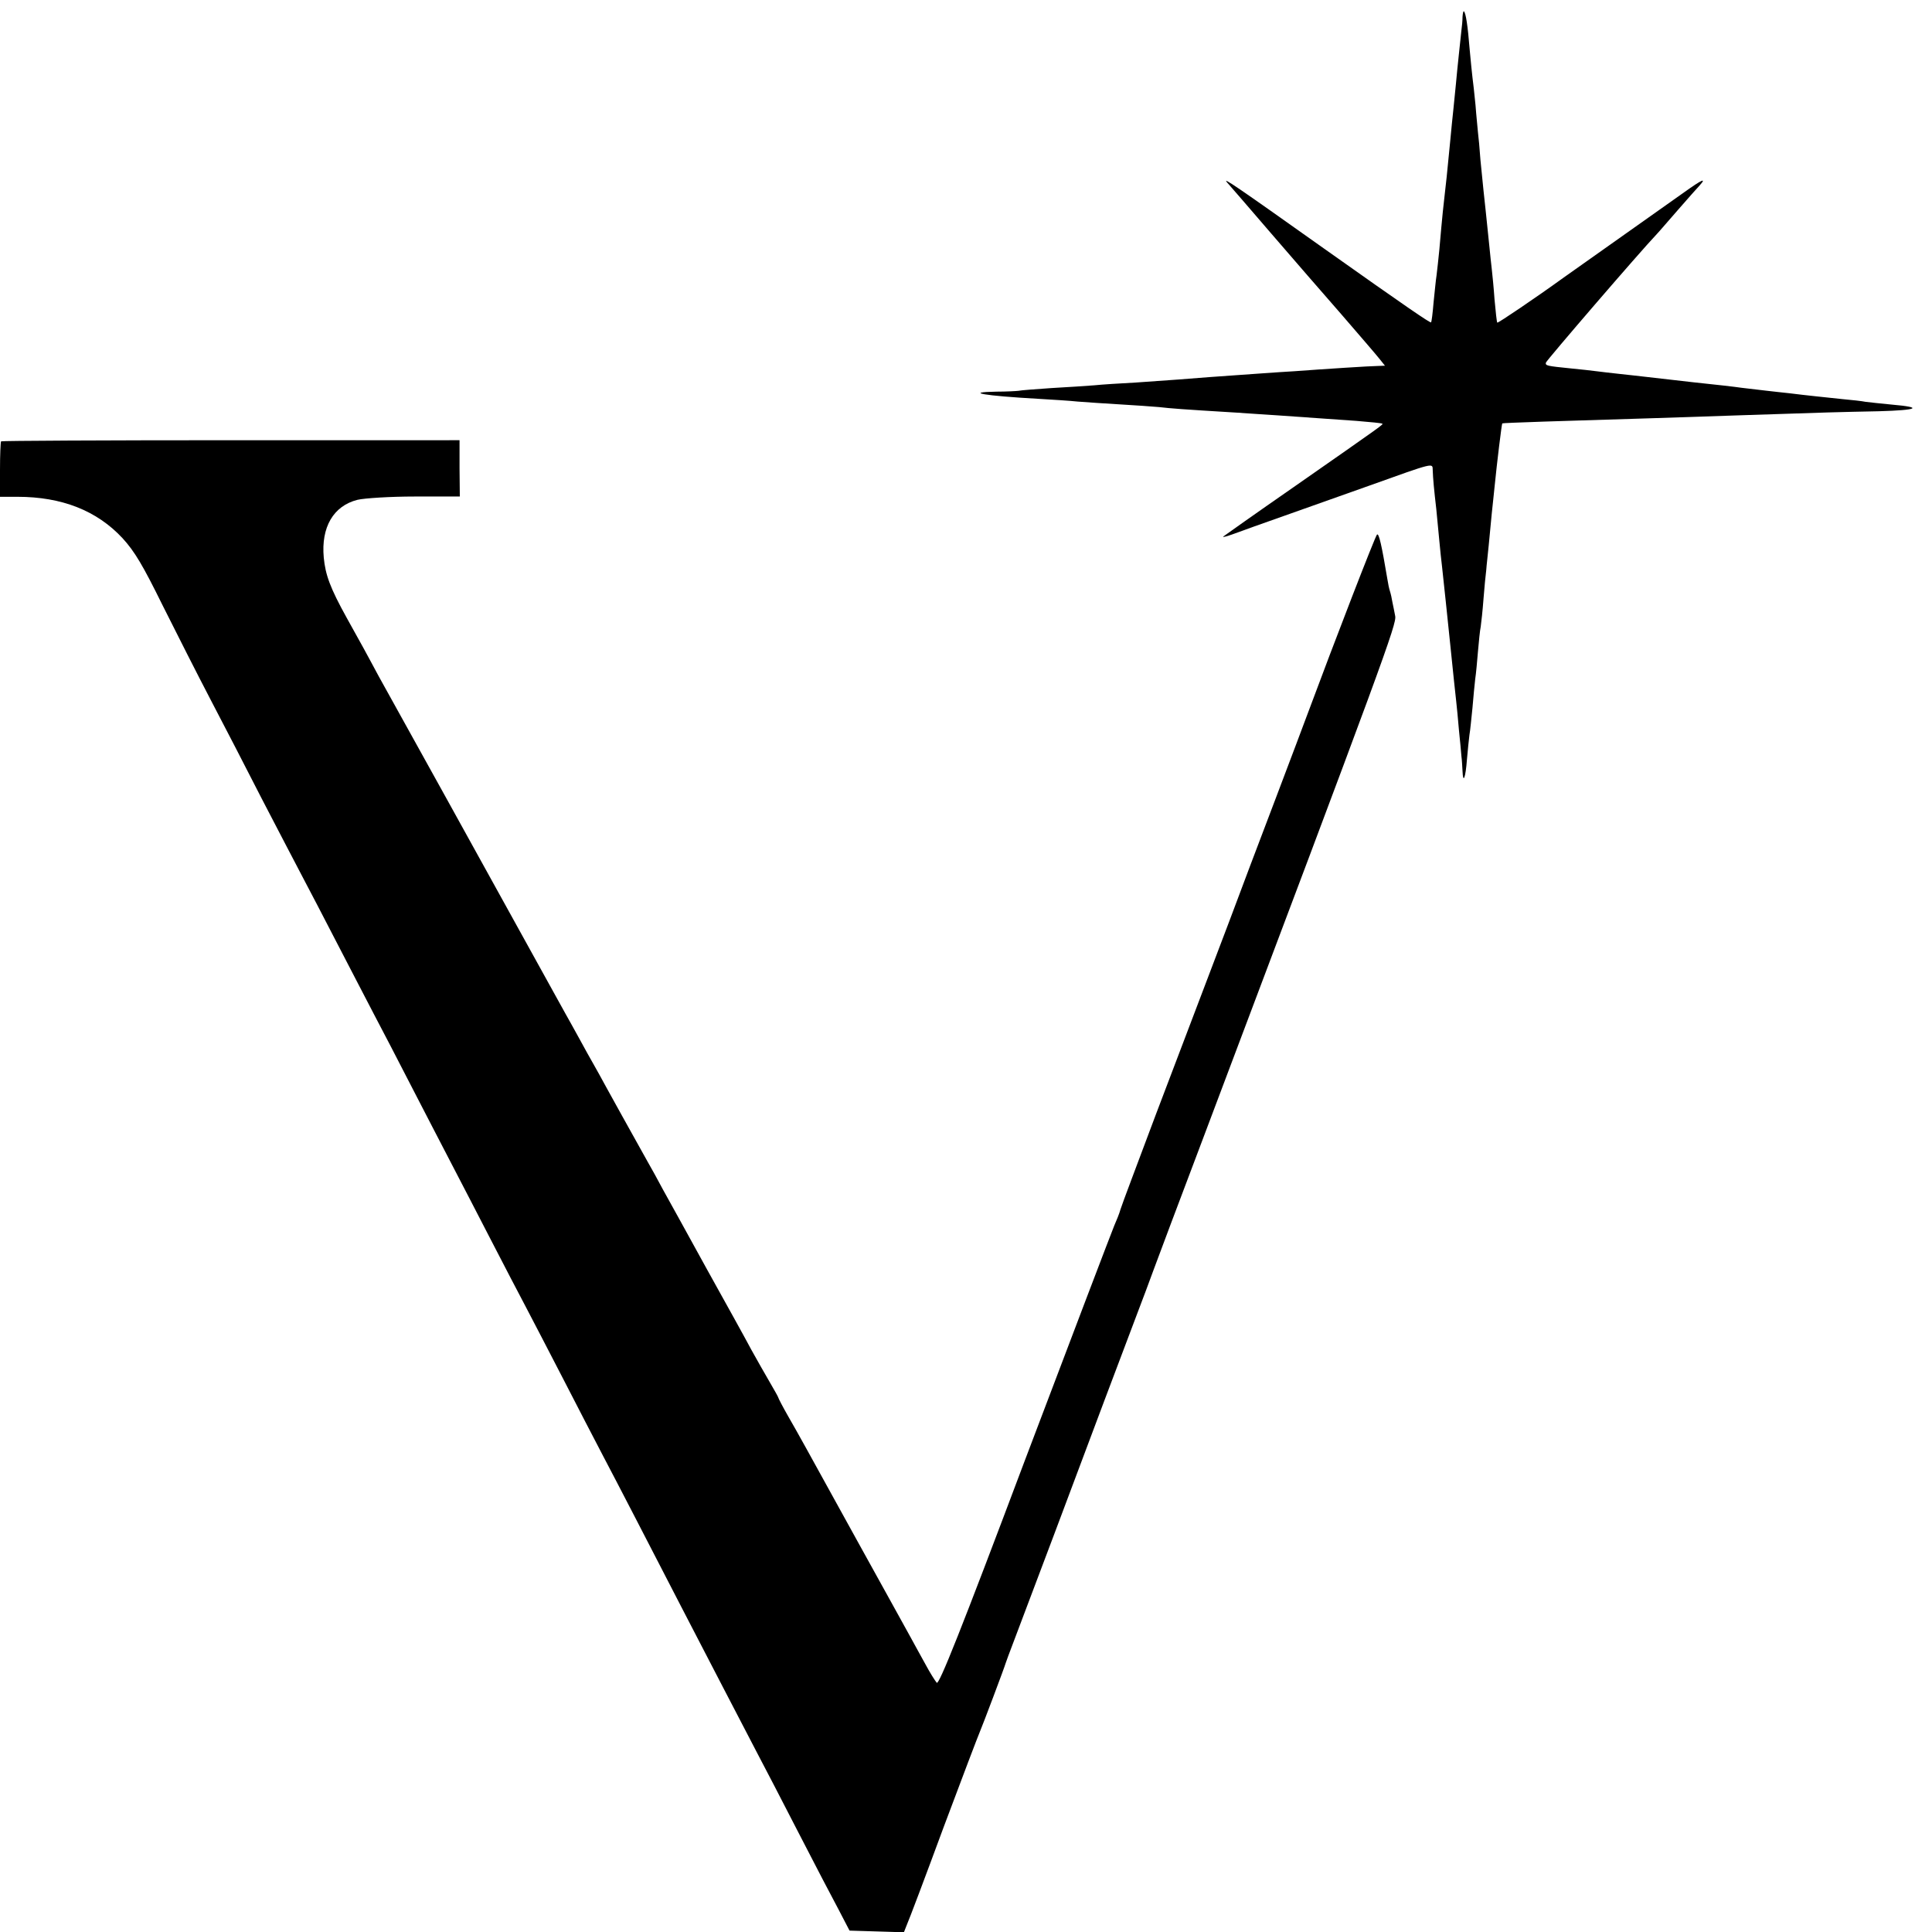
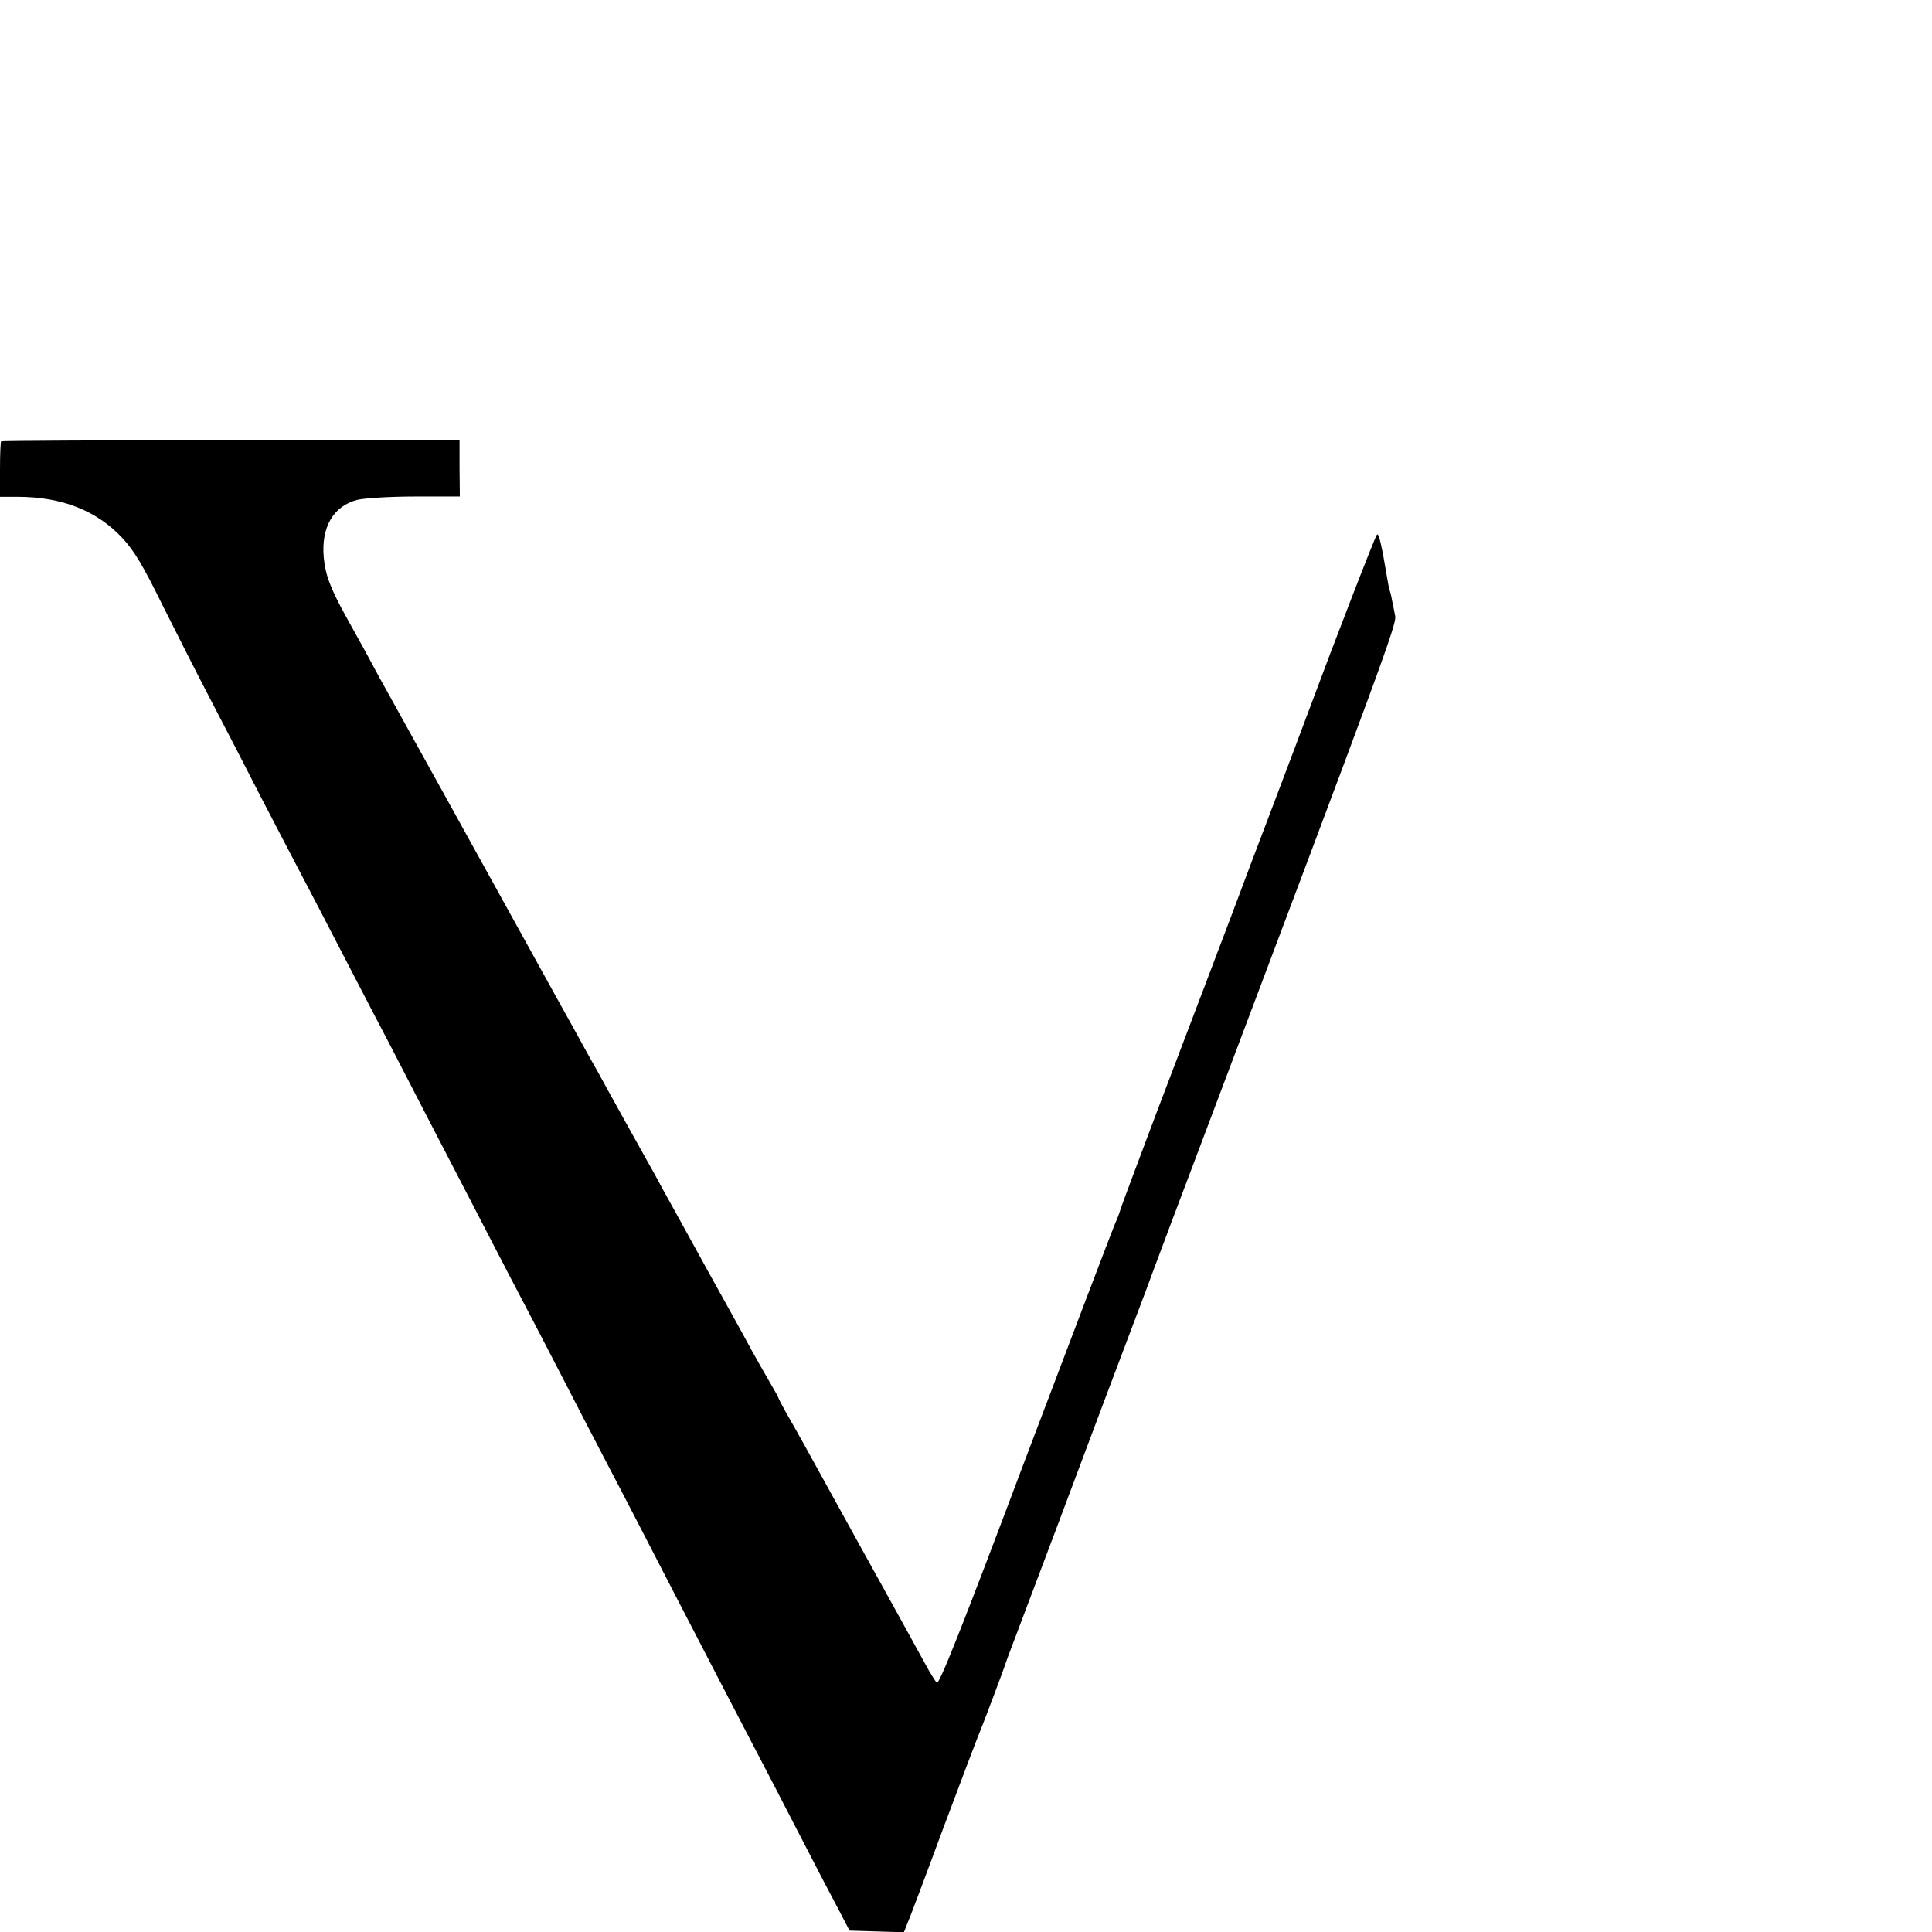
<svg xmlns="http://www.w3.org/2000/svg" version="1" width="933.333" height="933.333" viewBox="0 0 700 700">
-   <path d="M529.9 6.1c0 1.3-.2 3.5-.4 4.9-.3 2.9-1.5 13.8-2 19.5-.2 2.2-.6 6.2-.9 9-.3 2.7-.8 7.7-1.1 11-1.3 13.5-1.6 16.2-2 19.5-.4 3.4-.9 7.7-2 20.5-.3 3.3-.8 7.4-1 9.2-.3 1.8-.7 6.3-1.1 10-.3 3.7-.7 6.9-.9 7.1-.3.3-8.8-5.5-39-26.9-31.7-22.5-36.8-26-34.9-23.8 1.2 1.3 8.3 9.6 15.9 18.4 7.6 8.8 19.1 22.1 25.6 29.5 6.4 7.4 12.6 14.6 13.7 16l2 2.5-2.7.1c-2.2 0-19.4 1.1-30.1 1.9-1.9.1-8 .5-13.5.9-14.6 1-22.3 1.6-28.5 2.1-3 .2-10 .7-15.5 1.1-5.5.3-12.2.7-15 1-2.7.2-9.7.7-15.5 1-5.8.4-11.2.8-12 1-.8.1-4.4.3-7.9.3-12.2.2-4.4 1.5 15.1 2.6 5.1.3 11.6.7 14.3 1 2.8.2 9.5.7 15 1 5.5.3 12 .8 14.5 1 4.3.5 8.2.8 28 2 4.7.3 11.4.8 15 1 12.6.9 19.6 1.4 28.5 2 4.9.4 9.1.8 9.3 1 .4.3 1.6-.5-32.1 23-13.7 9.5-25.1 17.6-25.5 17.9-.3.4 1.4-.1 3.9-1 2.4-.9 10.5-3.8 17.9-6.4 7.4-2.6 21.4-7.6 31-11 24-8.6 23-8.3 23.1-5.7.1 3.1.5 7.3 1.3 14.2.3 3.3.8 8.5 1.1 11.5.3 3 .7 7.3 1 9.5.7 6.5 1.9 17.7 3 28.5 1 9.9 1.7 16.4 2.1 20 .2 1.9.7 6.6 1 10.5.4 3.8.8 8.1.9 9.5.2 1.4.3 3.8.4 5.4.2 4.8 1.1 2.4 1.6-4.2.3-3.4.7-7.4.9-8.9.3-1.6.7-6 1.1-9.8.3-3.9.8-8.6 1-10.5.3-1.9.7-6.4 1-10 .3-3.5.7-7.6 1-9 .2-1.4.7-5.9 1-10 .3-4.1.8-8.9 1-10.5.1-1.7.6-5.7.9-9 .3-3.3.8-8.5 1.1-11.5.3-3 .8-7.3 1-9.5.9-9.1 2.6-22.9 2.8-23.1.2-.2 21.9-.9 55.2-1.9 6.6-.2 21.5-.7 33-1.1 29.8-1 33.4-1.1 48.3-1.4 14.1-.4 16.2-1.4 4.7-2.4-3.9-.4-8.1-.8-9.5-1-1.4-.3-5.2-.7-8.5-1-6.5-.7-12.7-1.3-19-2.1-2.2-.2-6.2-.7-9-1-2.7-.3-6.6-.8-8.5-1-1.9-.3-9.8-1.2-17.5-2-7.7-.9-15.6-1.8-17.5-2-1.9-.2-6-.7-9-1-3-.3-6.9-.8-8.6-1-1.6-.2-5.8-.7-9.1-1-8.9-.9-9.4-1-9.2-2.1.1-.7 34.1-40.2 40.2-46.6.7-.7 4.1-4.7 7.7-8.8 3.6-4.1 7.1-8.1 7.8-8.8 2.7-3 .8-2.1-5.5 2.4-3.8 2.7-14.7 10.4-24.3 17.2-9.6 6.8-18.4 13-19.5 13.8-9.8 7.1-23.7 16.5-24 16.3-.2-.2-.6-4-1-8.4-.3-4.3-.8-9.3-1-11-.2-1.6-.6-5.5-.9-8.5-1.1-10.7-1.7-16.5-2.1-20-.2-1.9-.7-6.9-1.1-11-.3-4.1-.7-8.6-.9-10-.1-1.4-.6-5.9-.9-10-.4-4.1-.9-8.6-1.1-10-.2-1.4-.6-5.9-1-10-.7-8.7-1.4-13.3-2.1-13.9-.2-.2-.4.7-.5 2z" />
  <path d="M.4 159.9c-.2.2-.4 4.9-.4 10.3v9.8h6.3c16.1 0 28.8 5 38.1 15 4.4 4.8 7.4 9.9 14.5 24.3 5 10 12.8 25.4 17.4 34.2 4.6 8.8 13 25 18.6 36 5.7 11 12.3 23.6 14.6 28 2.3 4.4 8 15.2 12.5 24 4.6 8.8 10.6 20.5 13.5 26 2.9 5.5 9 17.2 13.5 26s11.1 21.4 14.5 28c3.4 6.6 10 19.2 14.5 28s10.2 19.6 12.5 24c2.3 4.4 8.4 16.1 13.5 26 5.1 9.9 11.6 22.5 14.5 28 5.8 11 15.8 30.4 28.5 55 9 17.4 19.6 37.8 27 52 2.6 4.9 9.5 18.2 15.3 29.5 5.8 11.3 12.4 23.9 14.6 28l3.9 7.5 9.9.3 9.8.3 1.1-2.8c.7-1.5 6.7-17.4 13.3-35.3 6.7-17.9 12.6-33.4 13.1-34.5 1-2.3 9-23.5 9.4-25 .2-.6.6-1.7.9-2.5.3-.8 7.9-20.9 16.8-44.5 15.1-40.3 22.9-61 30.1-80 1.7-4.4 4.3-11.4 5.8-15.5s9.4-25.1 17.5-46.5c66-174.9 70.6-187.5 70-190.3-.3-1.5-.7-3.7-1-5-.2-1.3-.6-3.1-.9-4-.3-.9-.7-2.8-.9-4.2-2.1-12.5-3.1-17-3.8-16.3-.7.7-15.5 39-24.9 64.3-1.5 4.1-6.7 17.8-11.5 30.5-8.2 21.5-11.4 30.1-17 45-2.5 6.5-7.7 20.4-26.6 70-6.6 17.6-12.5 33.2-12.9 34.6-.4 1.5-1.5 4.2-2.3 6-.8 1.9-15.4 40.2-32.4 85.1-23.2 61.7-31.1 81.4-31.9 80.5-.6-.7-2.5-3.7-4.1-6.7-1.7-3-4.1-7.5-5.5-10-1.4-2.5-9.8-17.8-18.8-34-20.9-37.9-21.1-38.3-25.4-45.8-2-3.5-3.6-6.6-3.6-6.8 0-.2-1.4-2.7-3.1-5.6-1.7-2.9-4.7-8.2-6.7-11.8-1.9-3.6-9.1-16.6-16-29-6.8-12.4-14-25.4-16-29-1.9-3.6-4.4-8.1-5.5-10-7.5-13.4-12.4-22.3-15-27-1.6-3-3.8-6.9-4.7-8.5-1-1.7-3.2-5.7-5-9-1.8-3.3-4.1-7.4-5-9-.9-1.7-6.8-12.2-13-23.5-12.3-22.3-50.7-91.7-54.8-99-1.3-2.5-3.8-7-5.4-10-1.7-3-4.4-8-6.1-11-6.1-11-7.8-15.7-8.4-22-1-11 3.5-18.7 12.2-20.9 2.5-.6 11.9-1.2 20.8-1.2h16.3l-.1-10.2v-10.2H83.7c-45.6 0-83.1.2-83.3.4z" />
</svg>